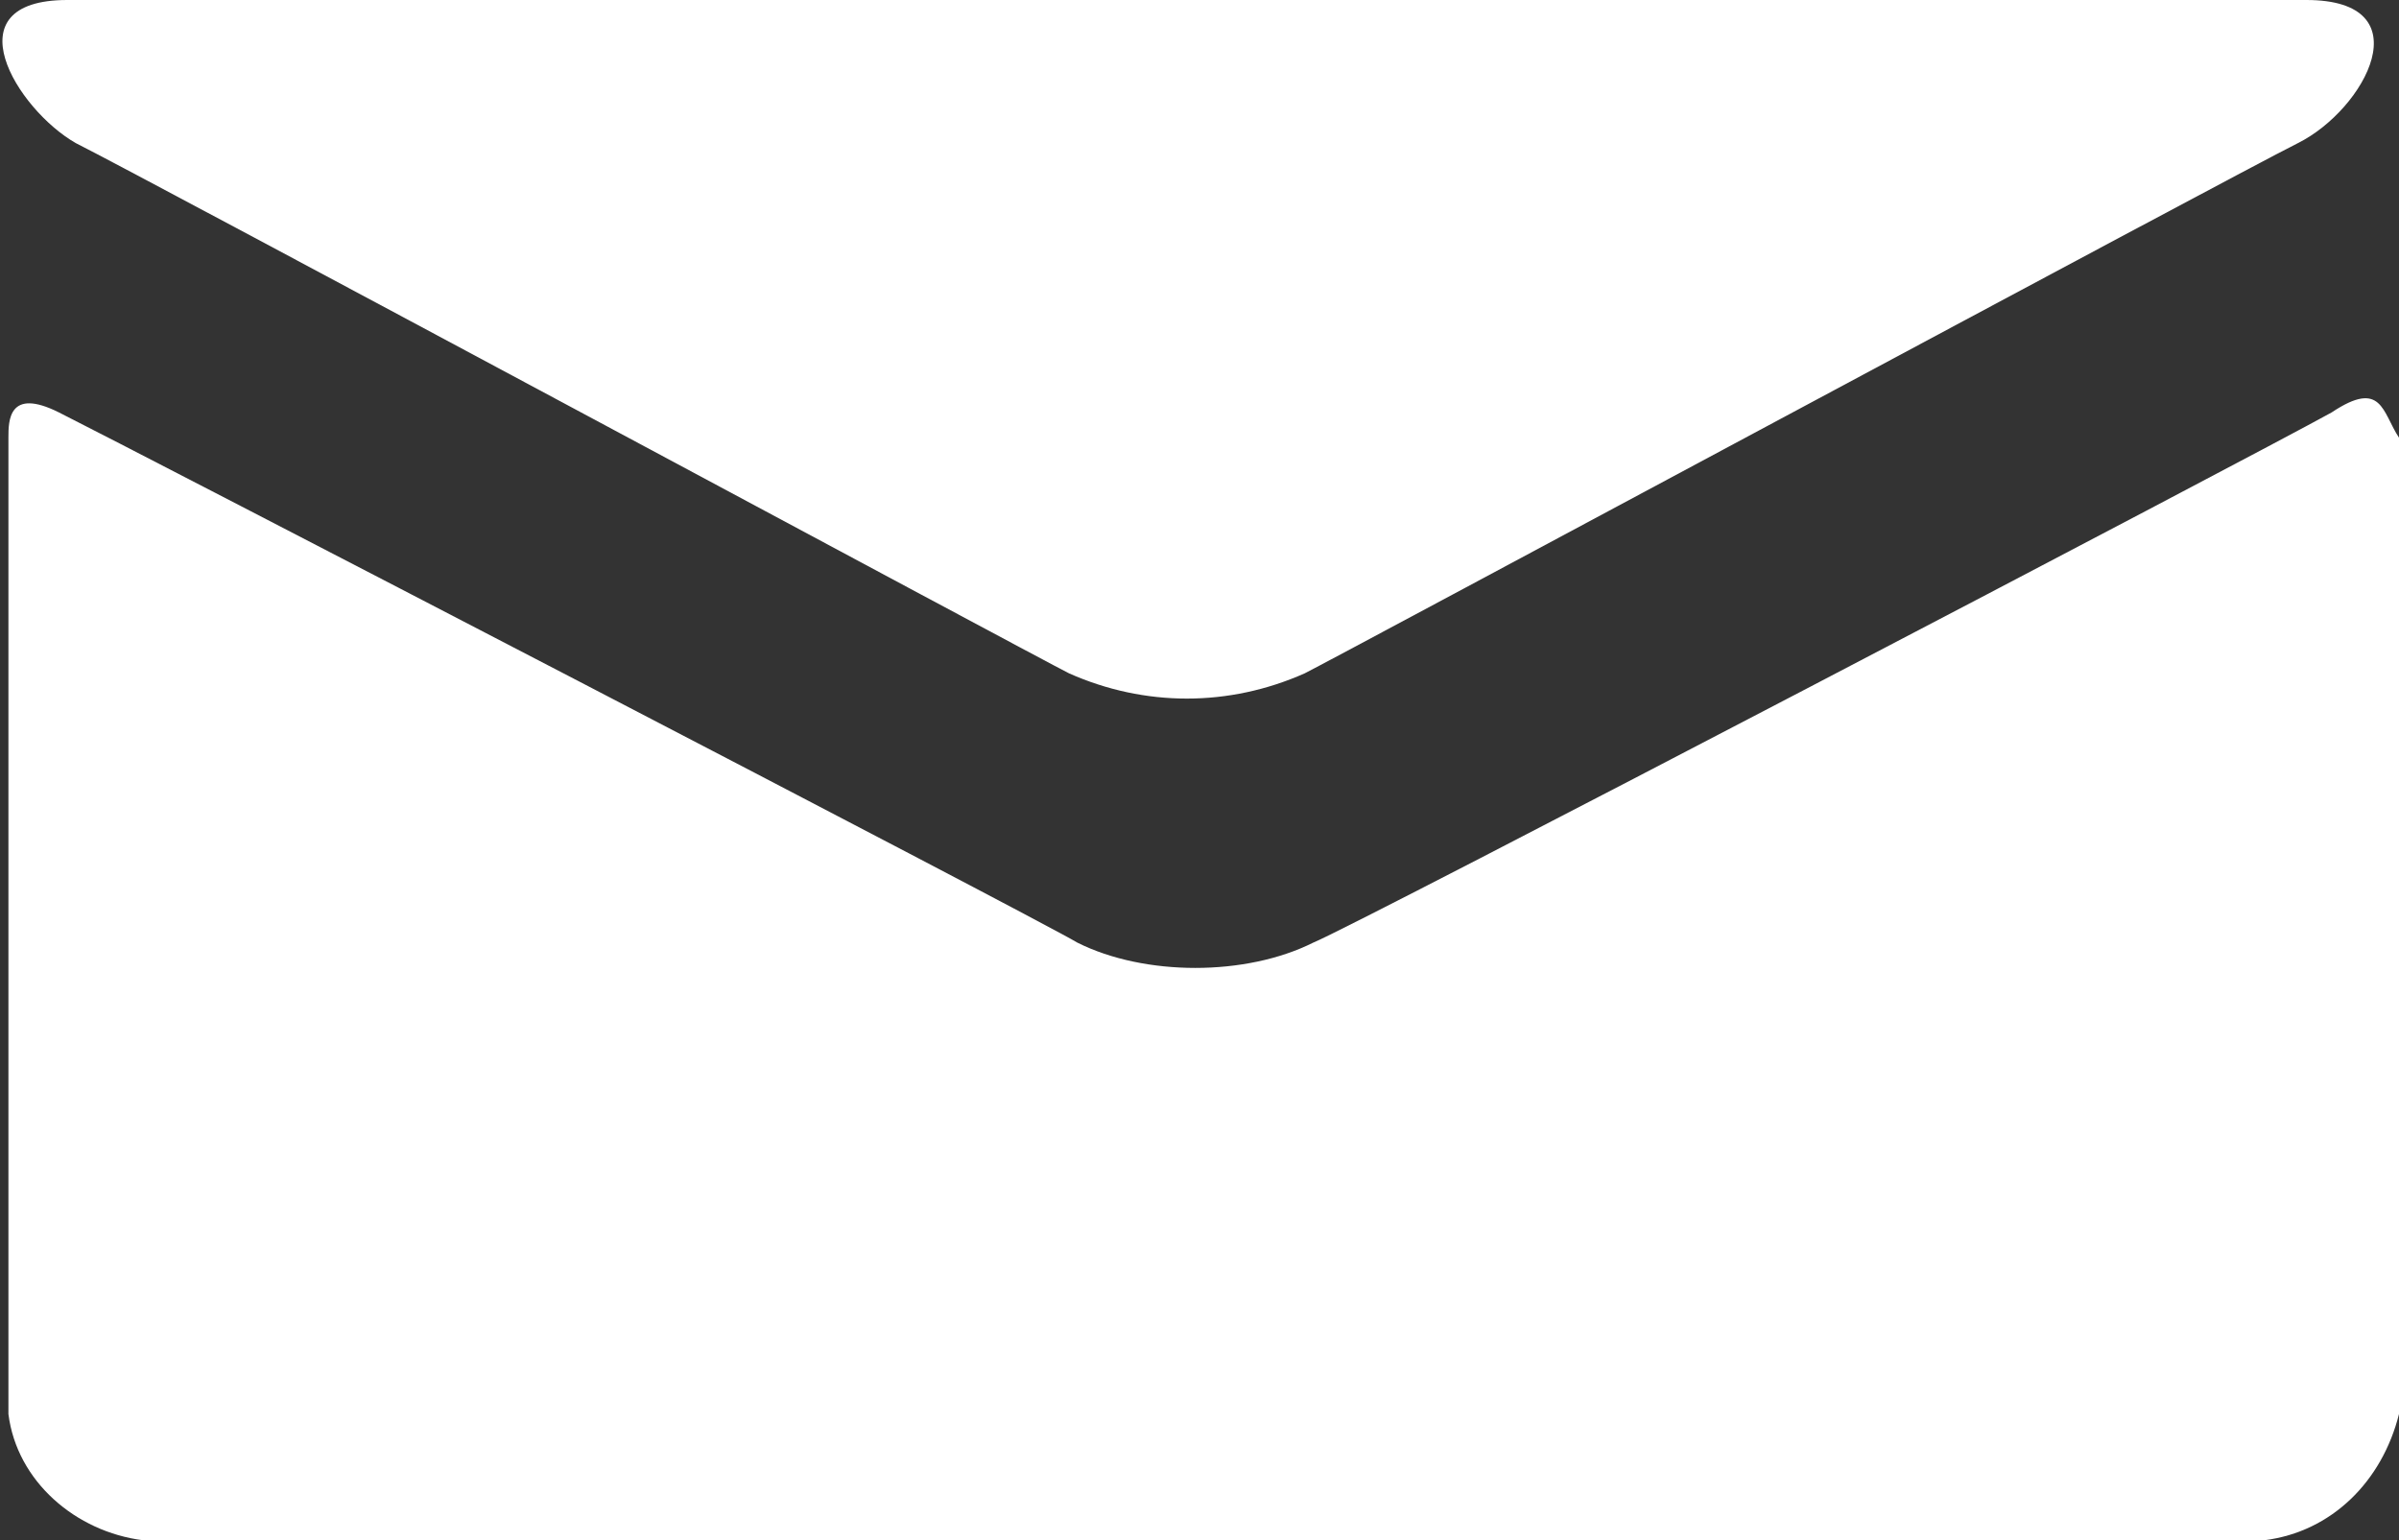
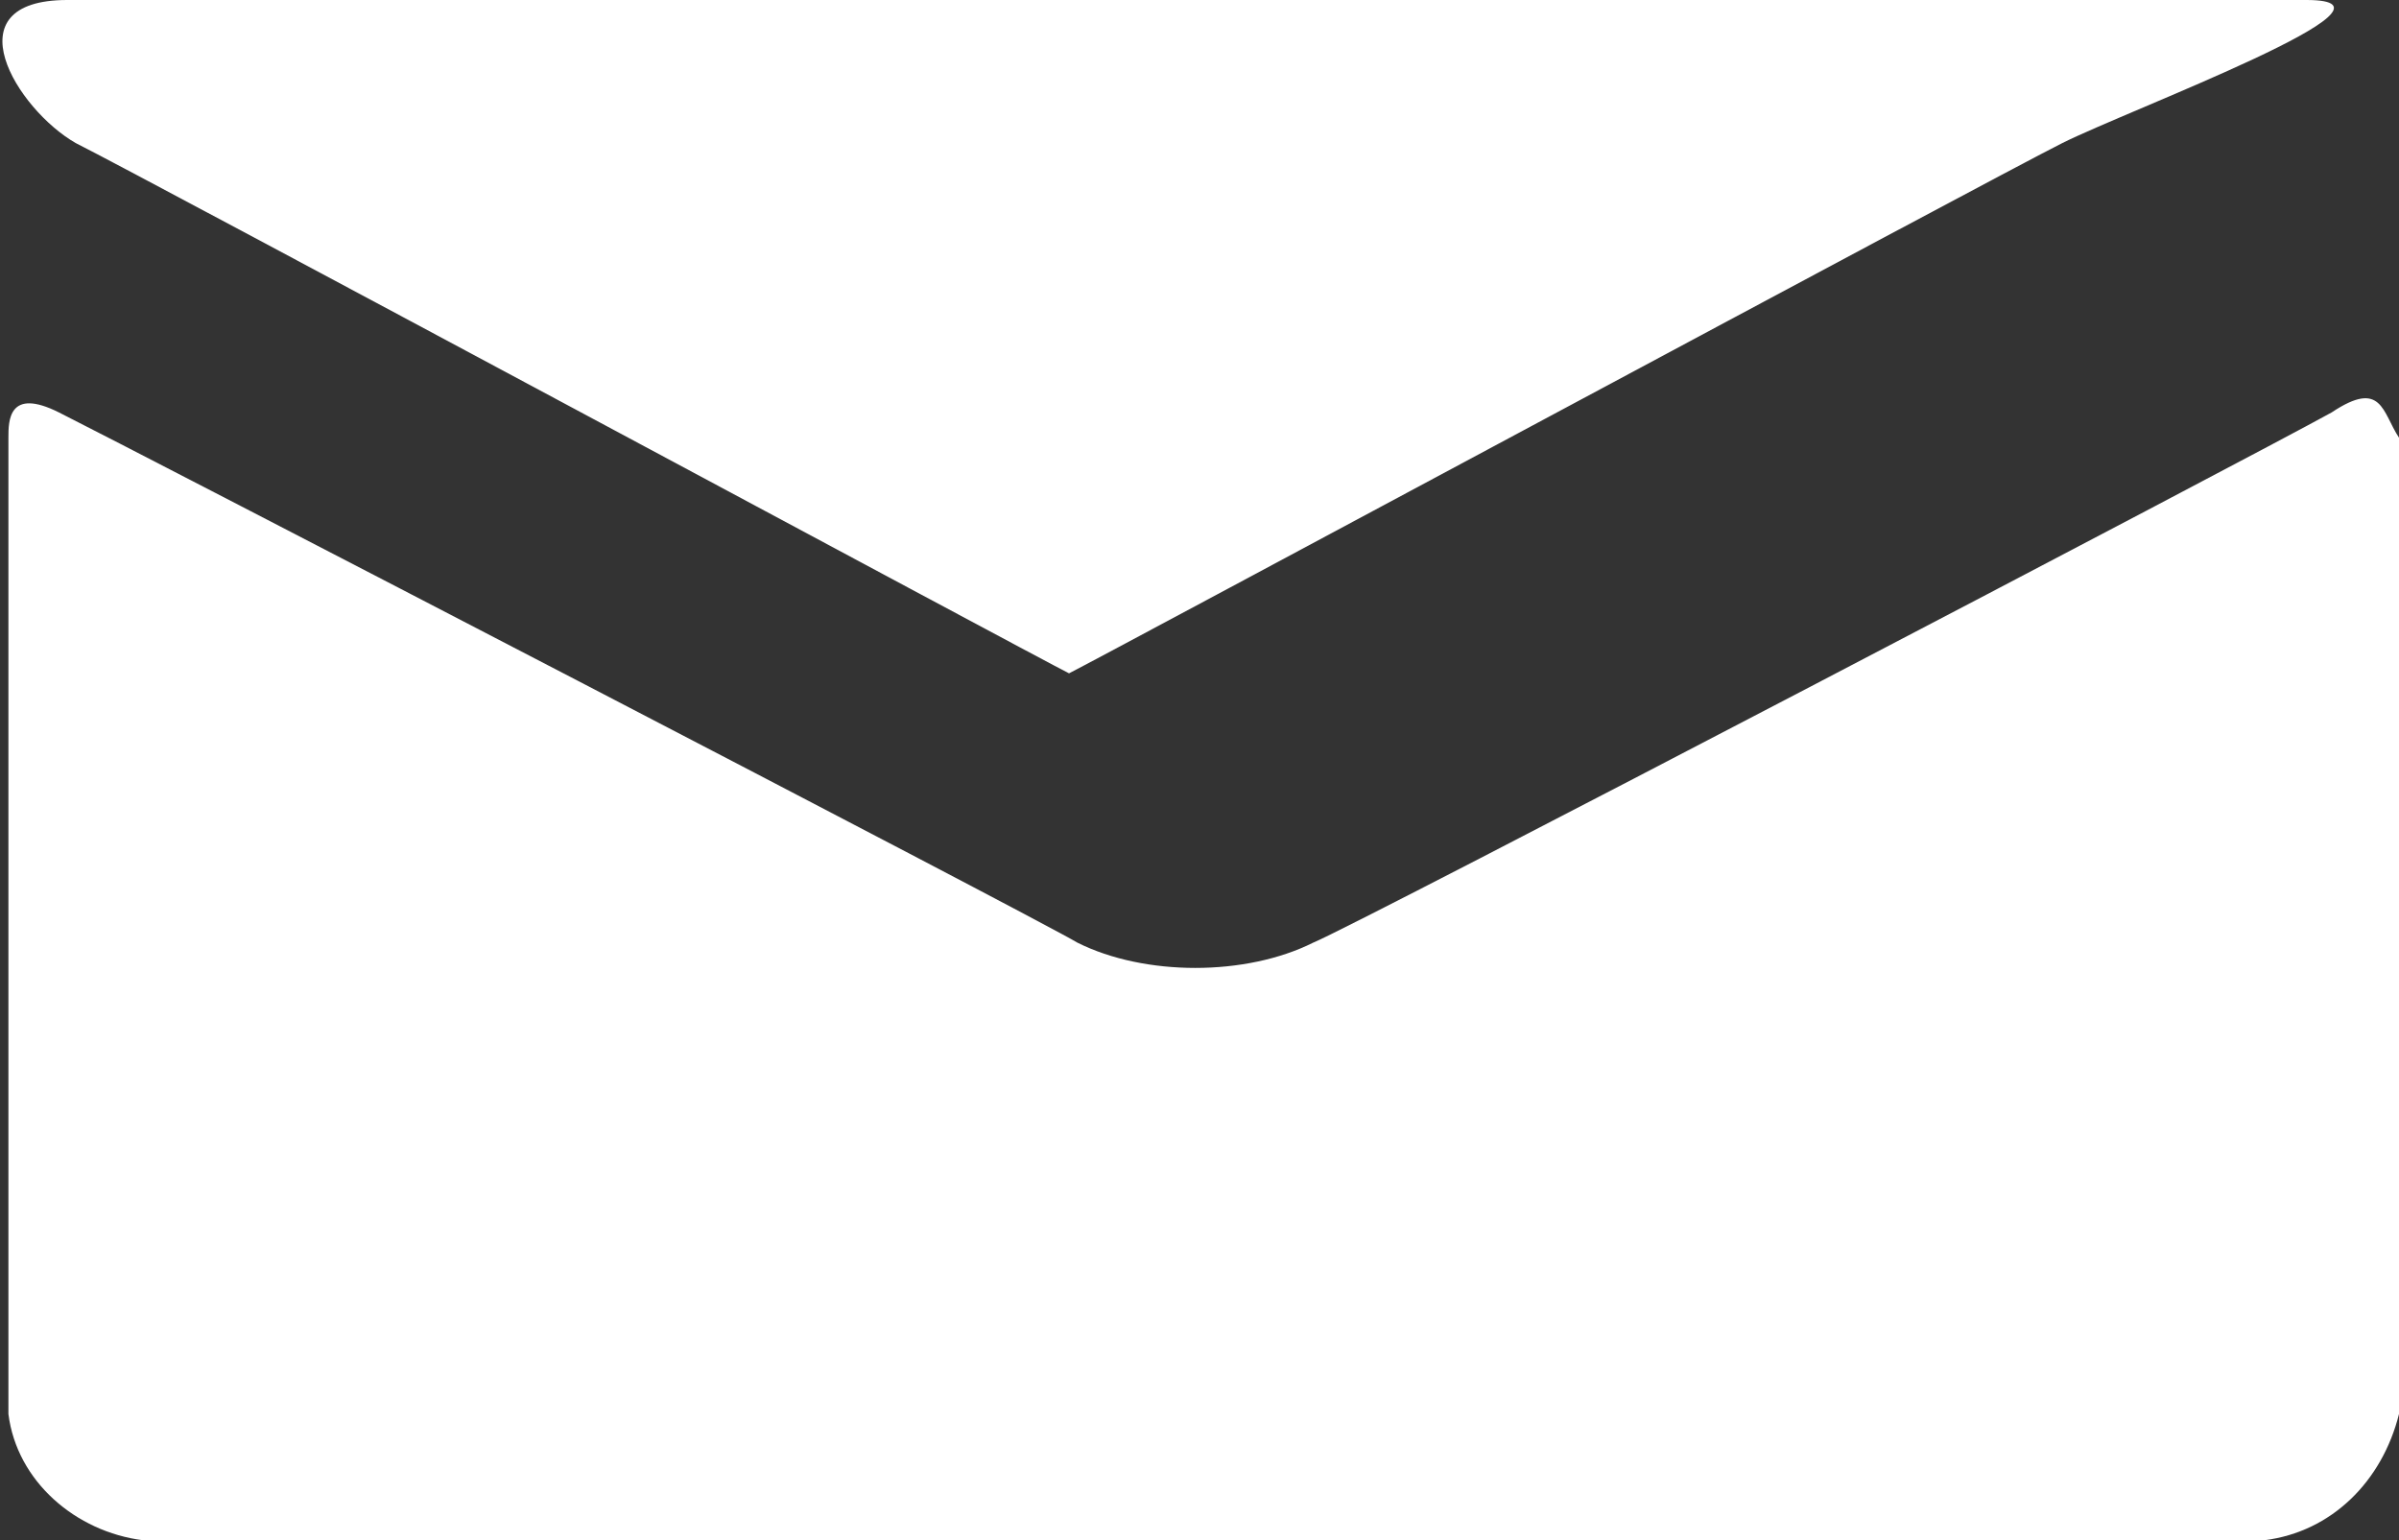
<svg xmlns="http://www.w3.org/2000/svg" version="1.1" id="Laag_1" x="0px" y="0px" viewBox="0 0 28.5 18.3" style="enable-background:new 0 0 28.5 18.3;" xml:space="preserve">
  <rect x="0" y="0" width="28.5" height="18.3" fill="#333333" stroke="none" />
  <style type="text/css">
	.st0{fill:#FFFFFF;}
</style>
  <g id="Laag_2_00000146465266753645082320000005469622769581247650_">
    <g id="Laag_1-2">
-       <path class="st0" d="M0.9,1.7C1.7,2.1,12.3,7.8,12.7,8c0.9,0.4,1.9,0.4,2.8,0c0.4-0.2,11-5.9,11.8-6.3S28.8,0,27.4,0H0.8    C-0.6,0,0.2,1.3,0.9,1.7z M27.7,4.9c-0.9,0.5-11.6,6.1-12.1,6.3c-0.4,0.2-0.9,0.3-1.4,0.3c-0.5,0-1-0.1-1.4-0.3    C12.3,10.9,1.5,5.3,0.7,4.9C0.1,4.6,0.1,5,0.1,5.2v11.6c0.1,0.8,0.8,1.4,1.6,1.5h25.2c0.8-0.1,1.4-0.7,1.6-1.5V5.2    C28.3,4.9,28.3,4.5,27.7,4.9z" />
+       <path class="st0" d="M0.9,1.7C1.7,2.1,12.3,7.8,12.7,8c0.4-0.2,11-5.9,11.8-6.3S28.8,0,27.4,0H0.8    C-0.6,0,0.2,1.3,0.9,1.7z M27.7,4.9c-0.9,0.5-11.6,6.1-12.1,6.3c-0.4,0.2-0.9,0.3-1.4,0.3c-0.5,0-1-0.1-1.4-0.3    C12.3,10.9,1.5,5.3,0.7,4.9C0.1,4.6,0.1,5,0.1,5.2v11.6c0.1,0.8,0.8,1.4,1.6,1.5h25.2c0.8-0.1,1.4-0.7,1.6-1.5V5.2    C28.3,4.9,28.3,4.5,27.7,4.9z" />
    </g>
  </g>
</svg>